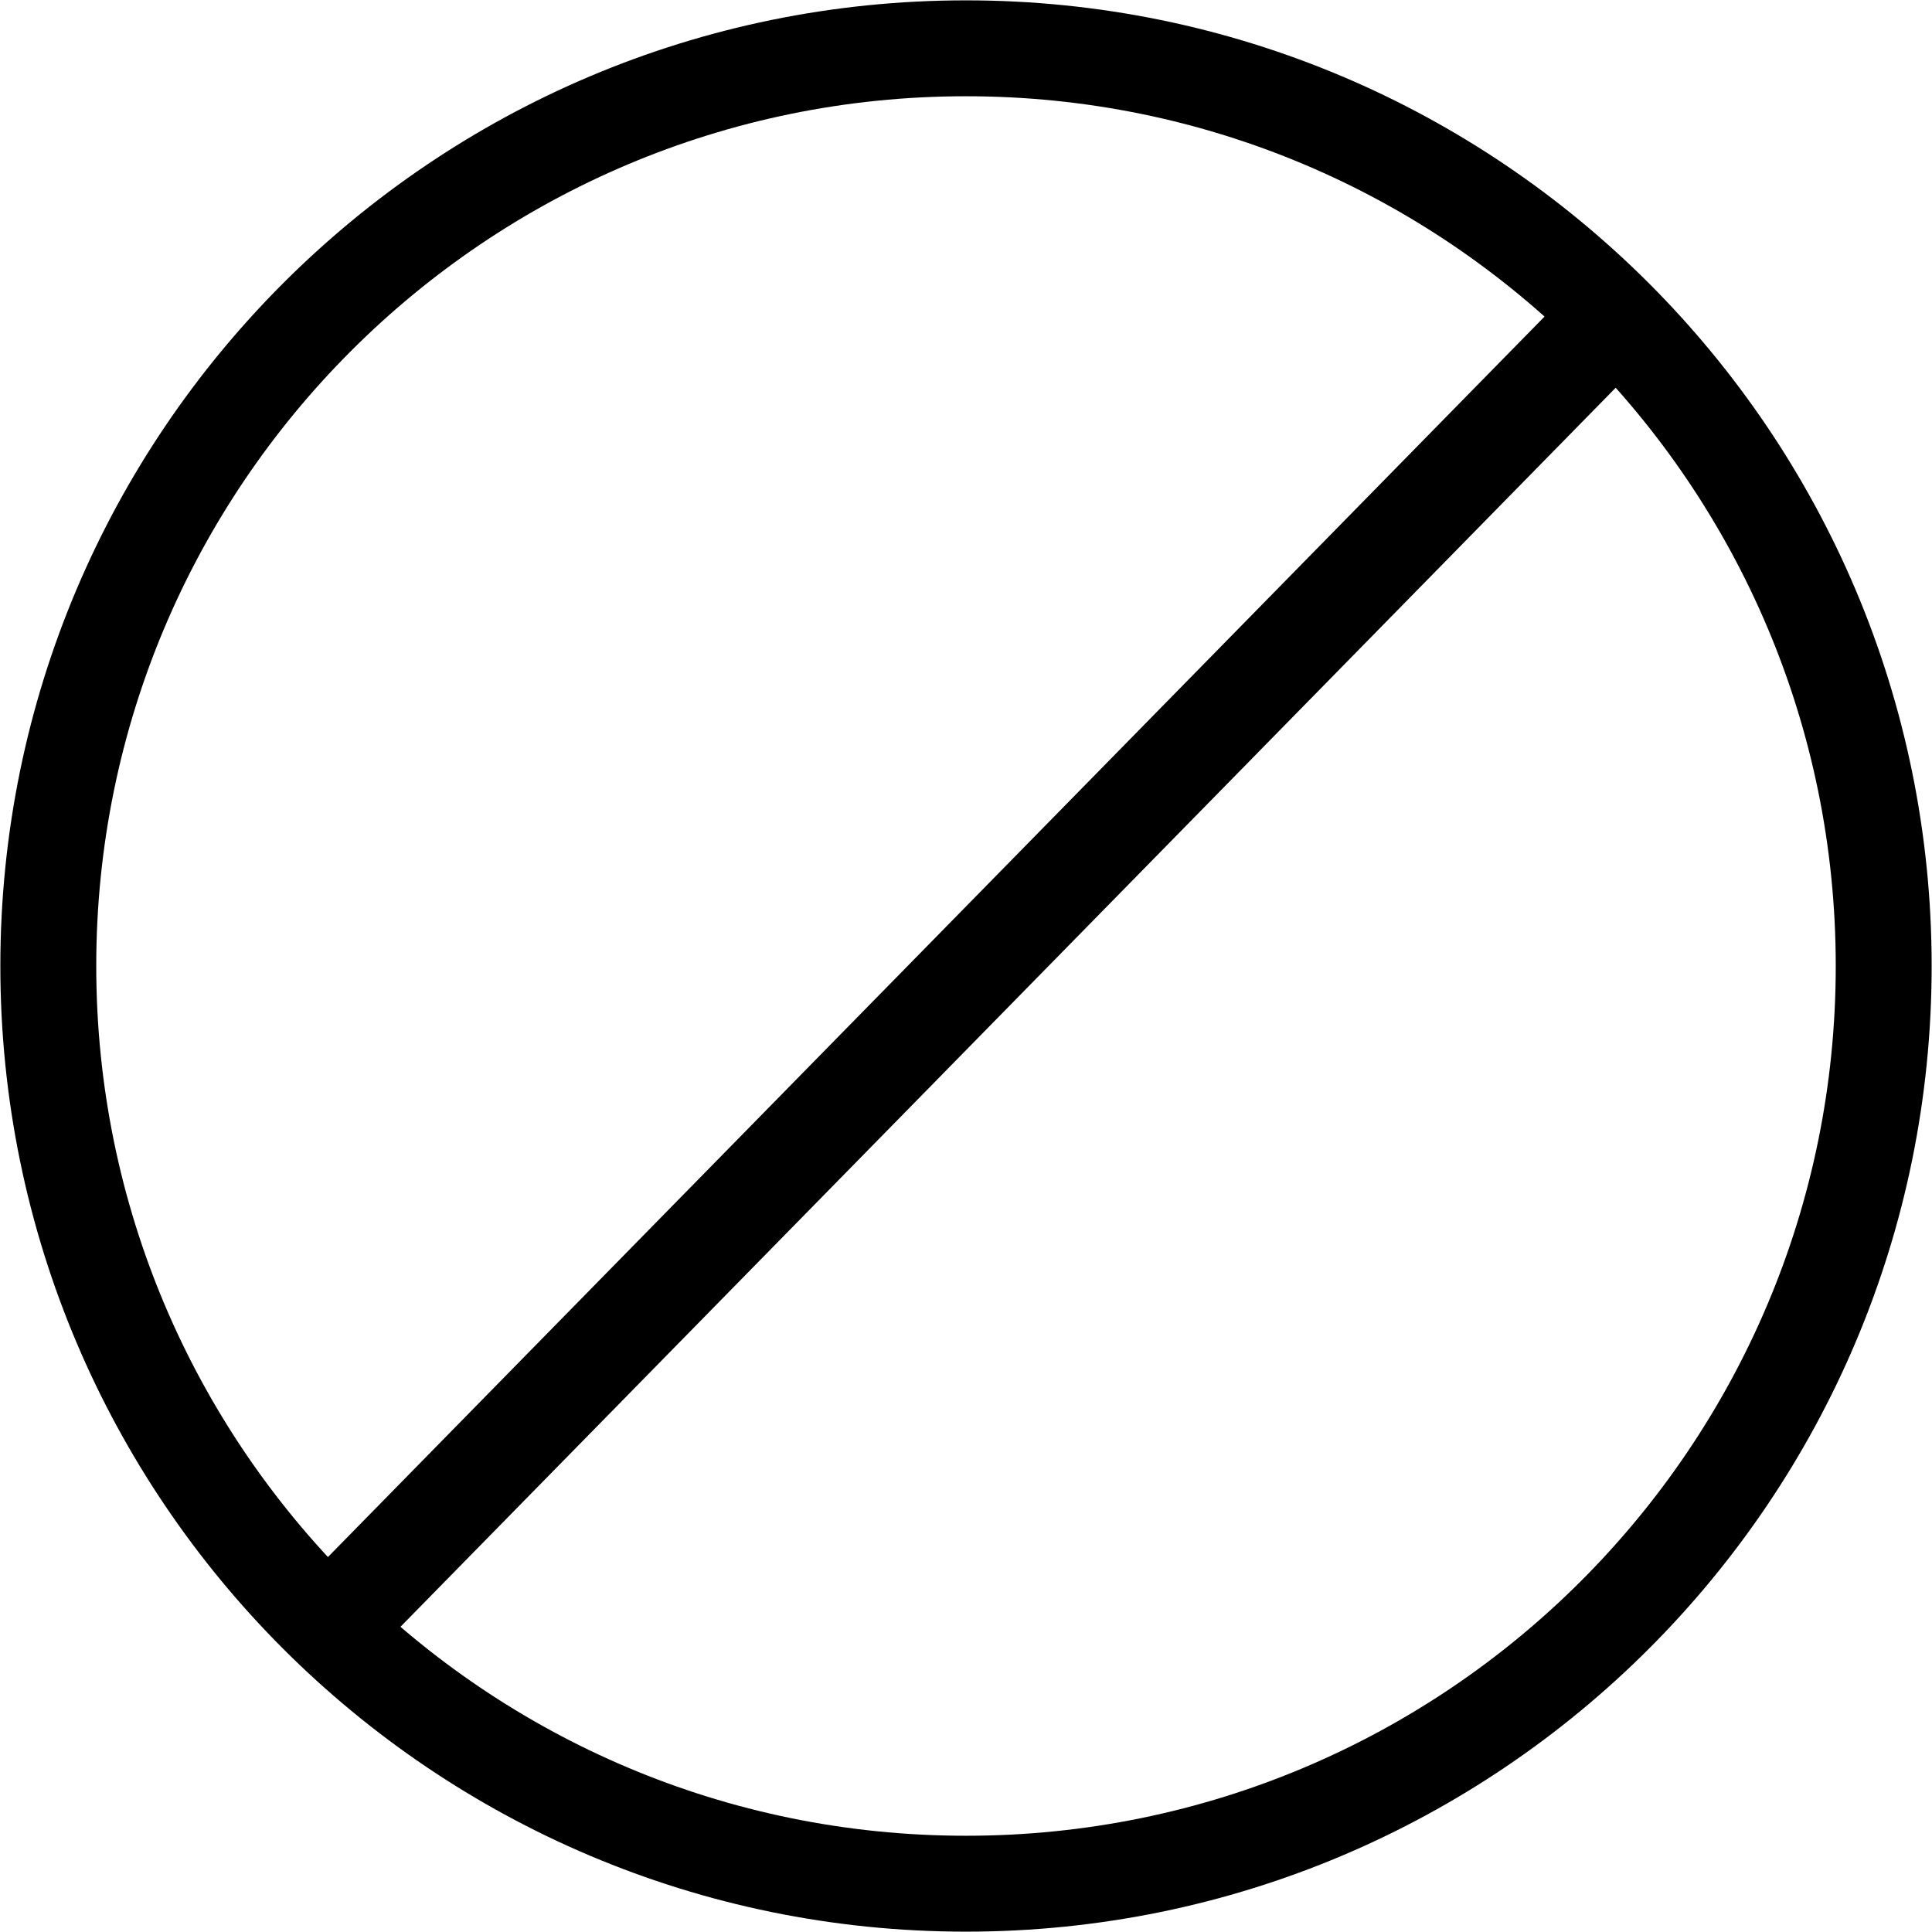
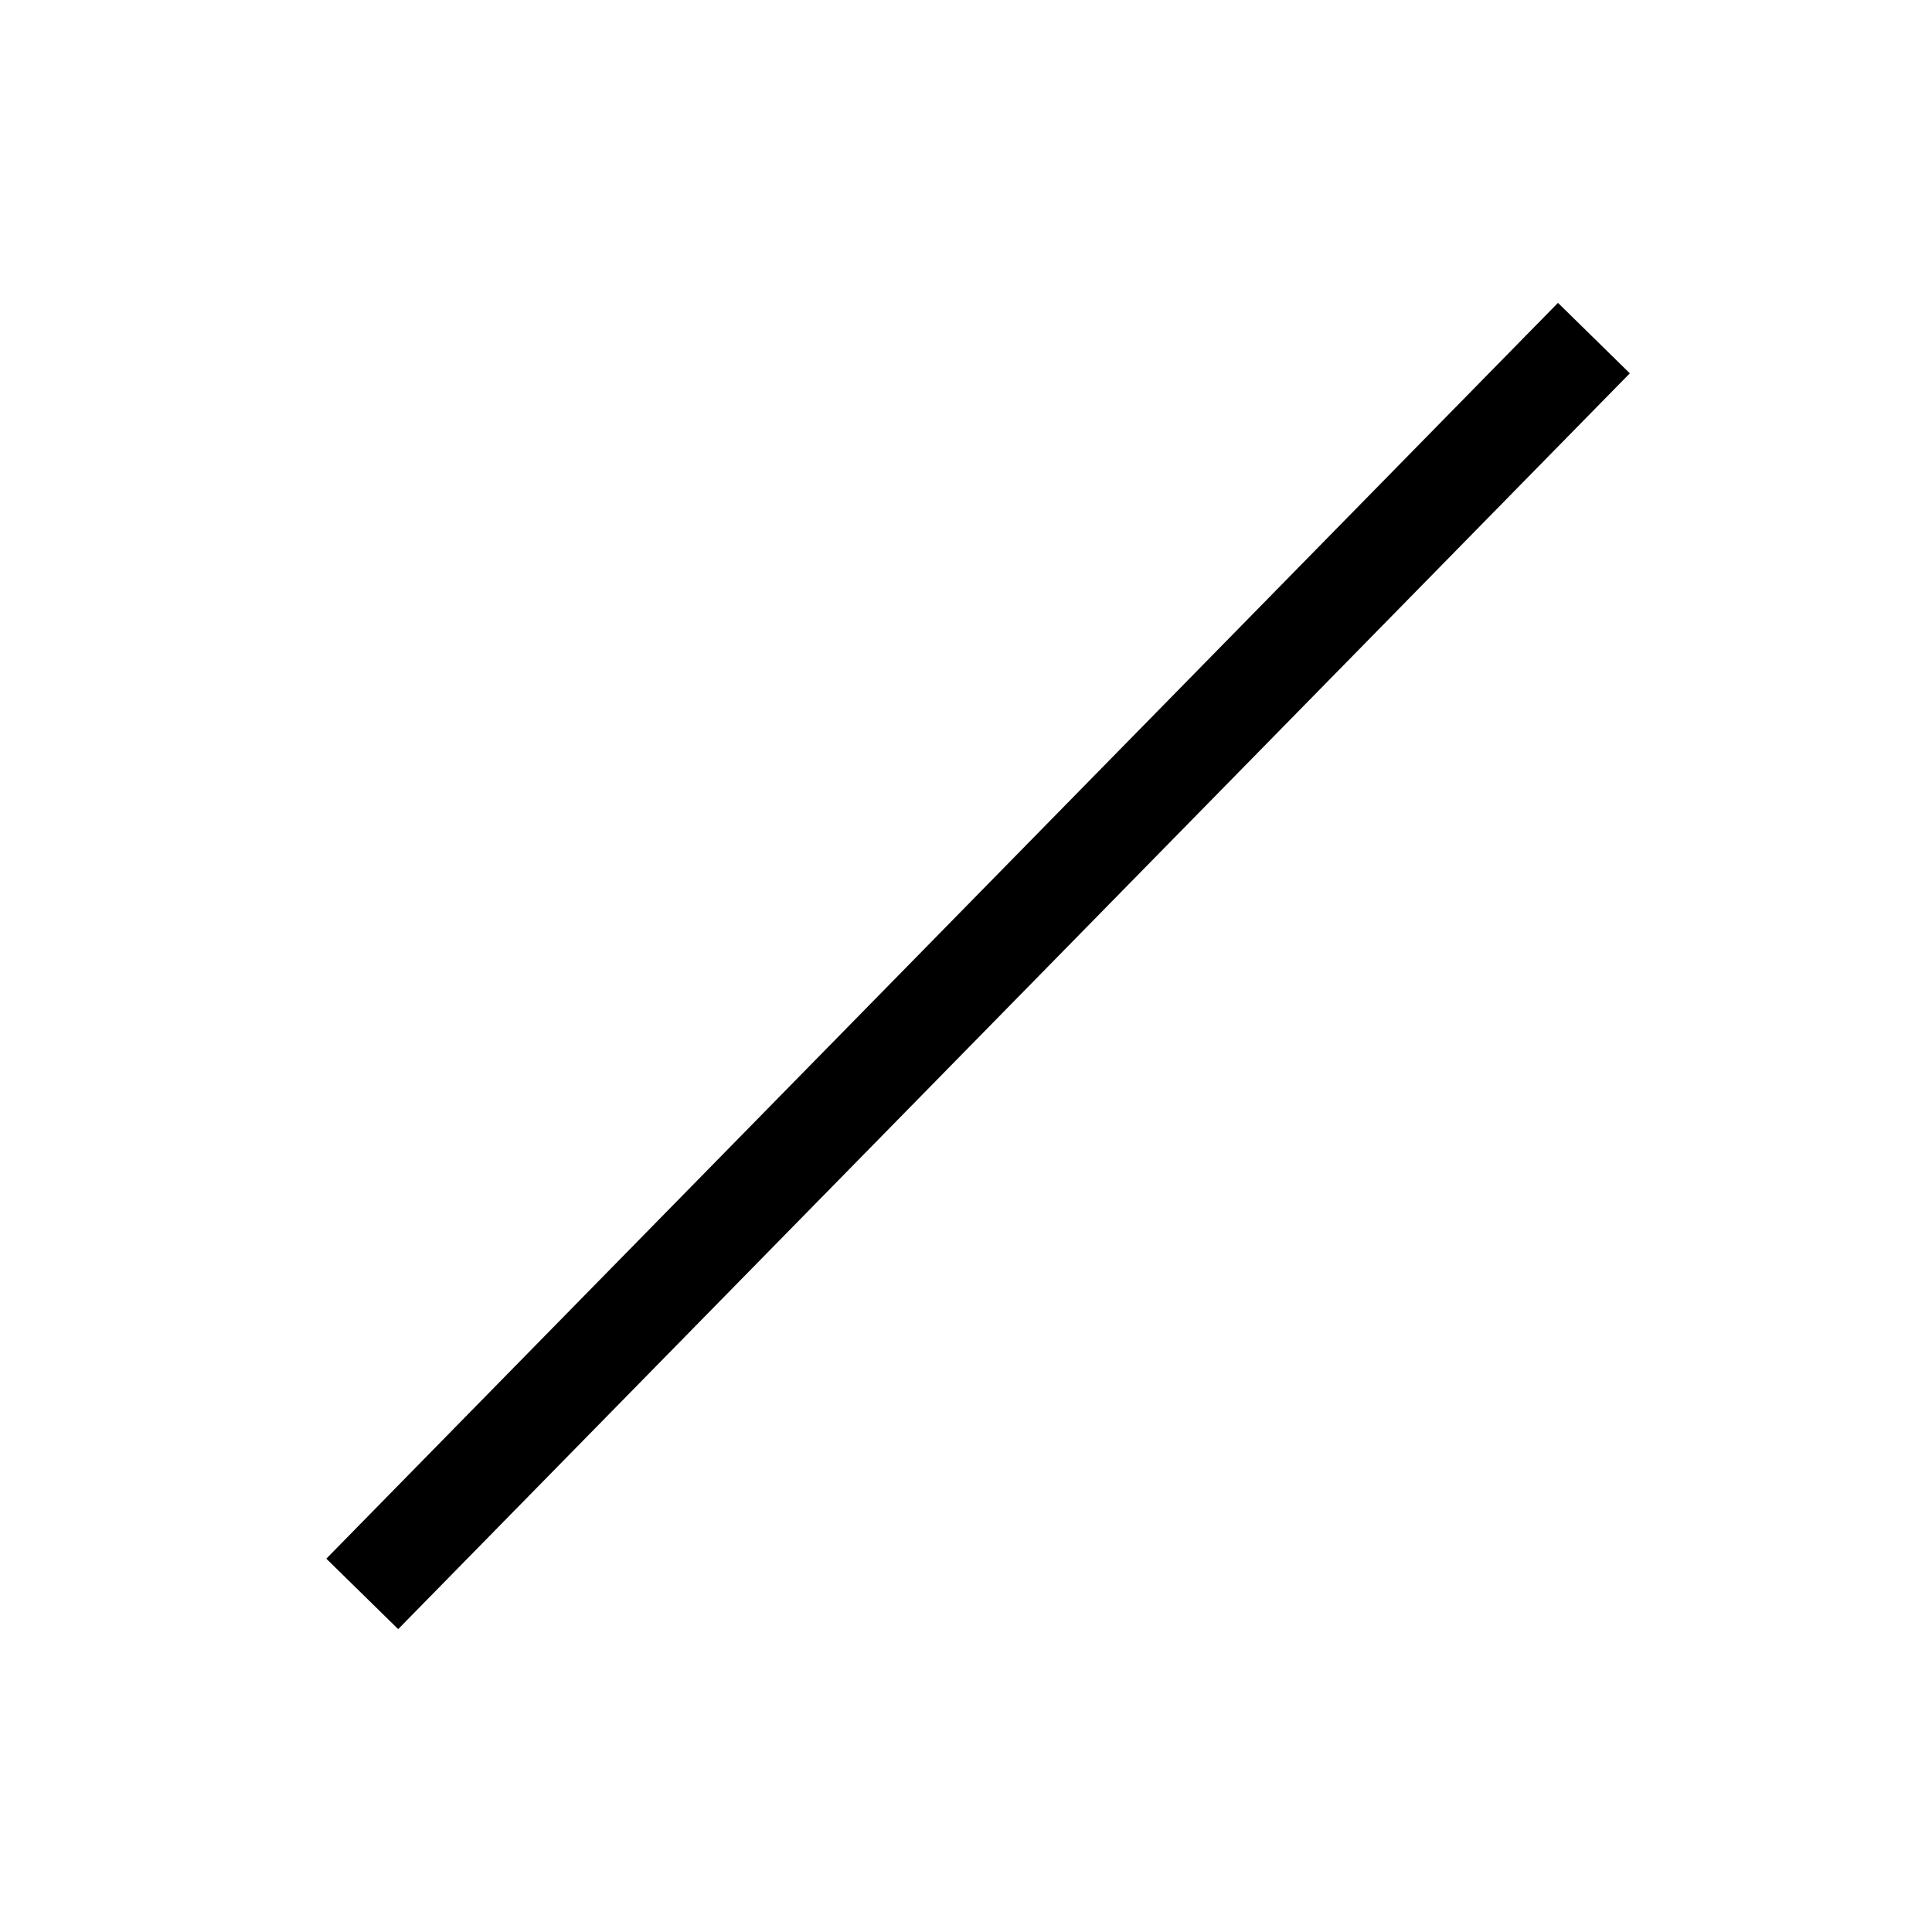
<svg xmlns="http://www.w3.org/2000/svg" fill="none" viewBox="0 0 80 80" height="80" width="80">
  <g id="Frame 1171278355">
-     <path stroke-width="3.971" stroke="black" d="M40 78C60.987 78 78 60.987 78 40C78 19.013 60.987 2 40 2C19.013 2 2 19.013 2 40C2 60.987 19.013 78 40 78Z" id="Vector" />
    <path stroke-width="4.167" stroke="black" d="M66 14L15 66" id="Vector_2" />
  </g>
</svg>